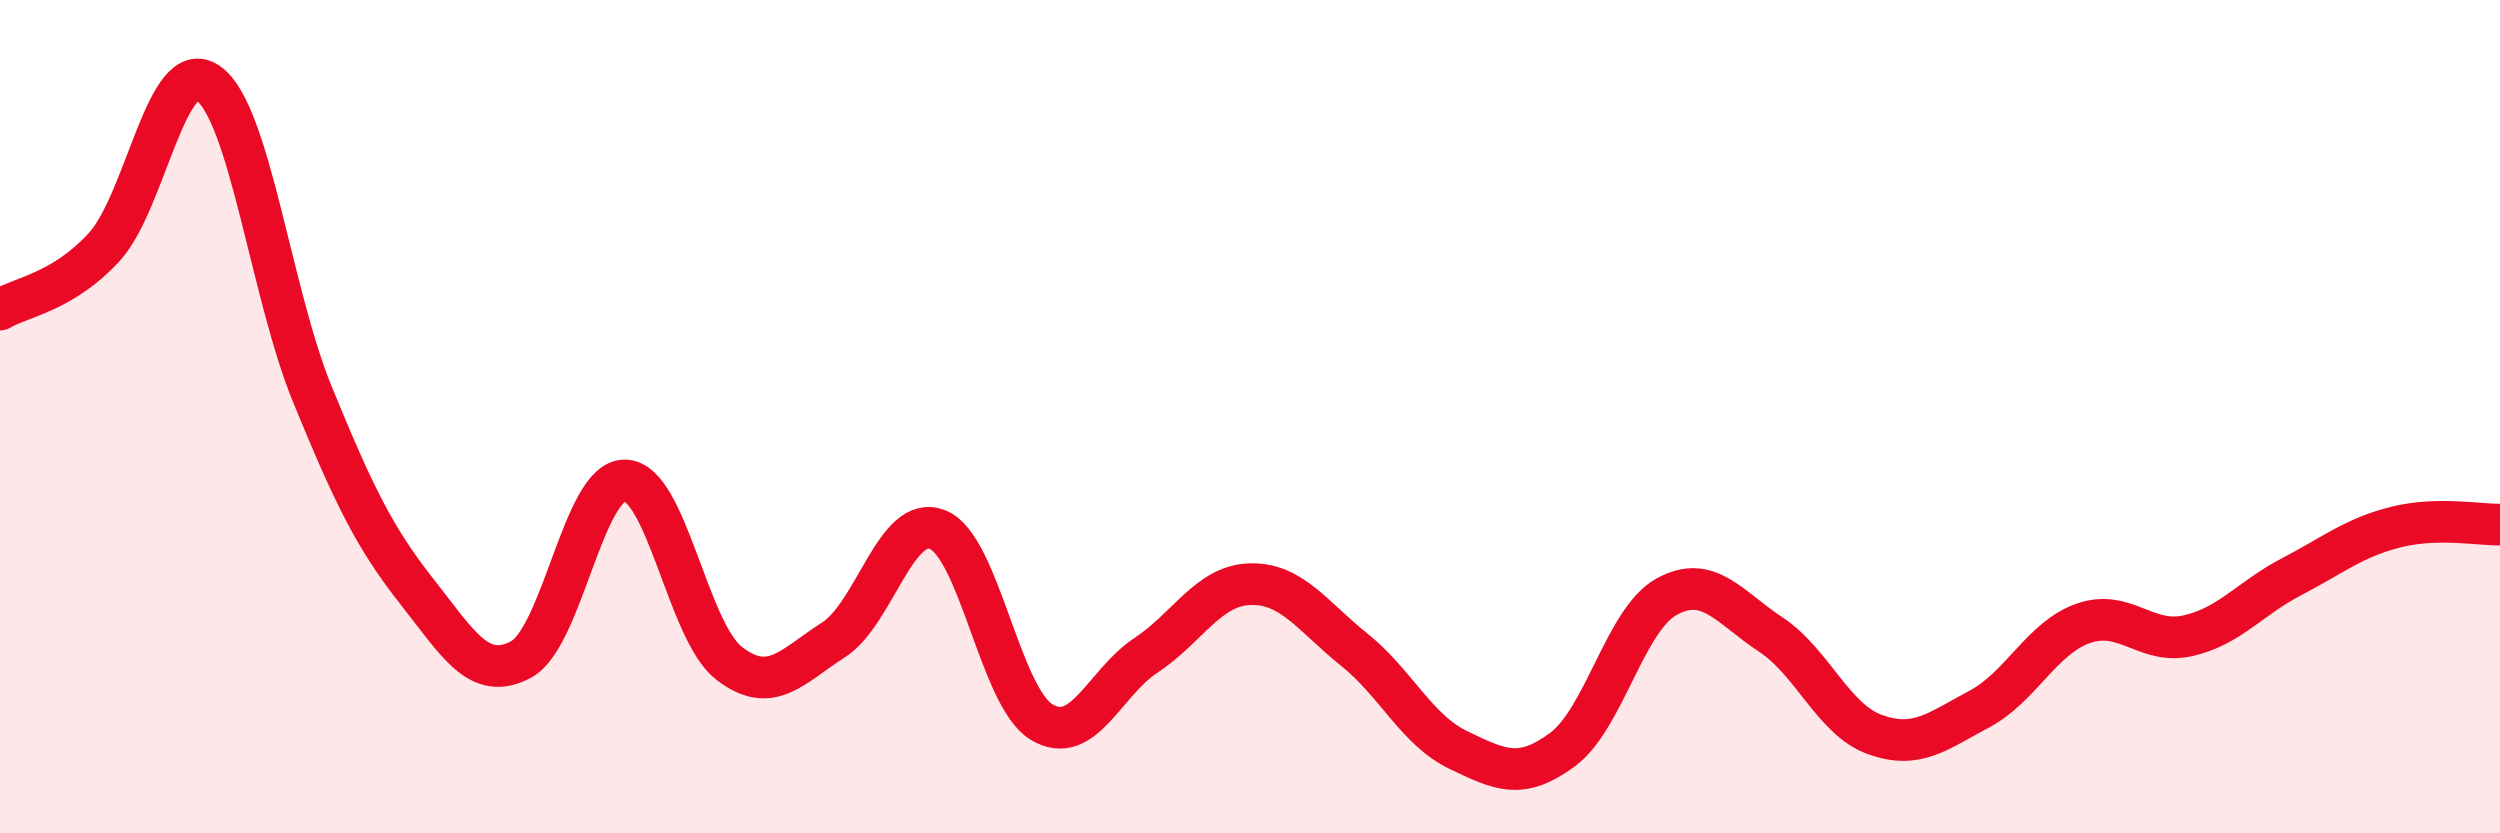
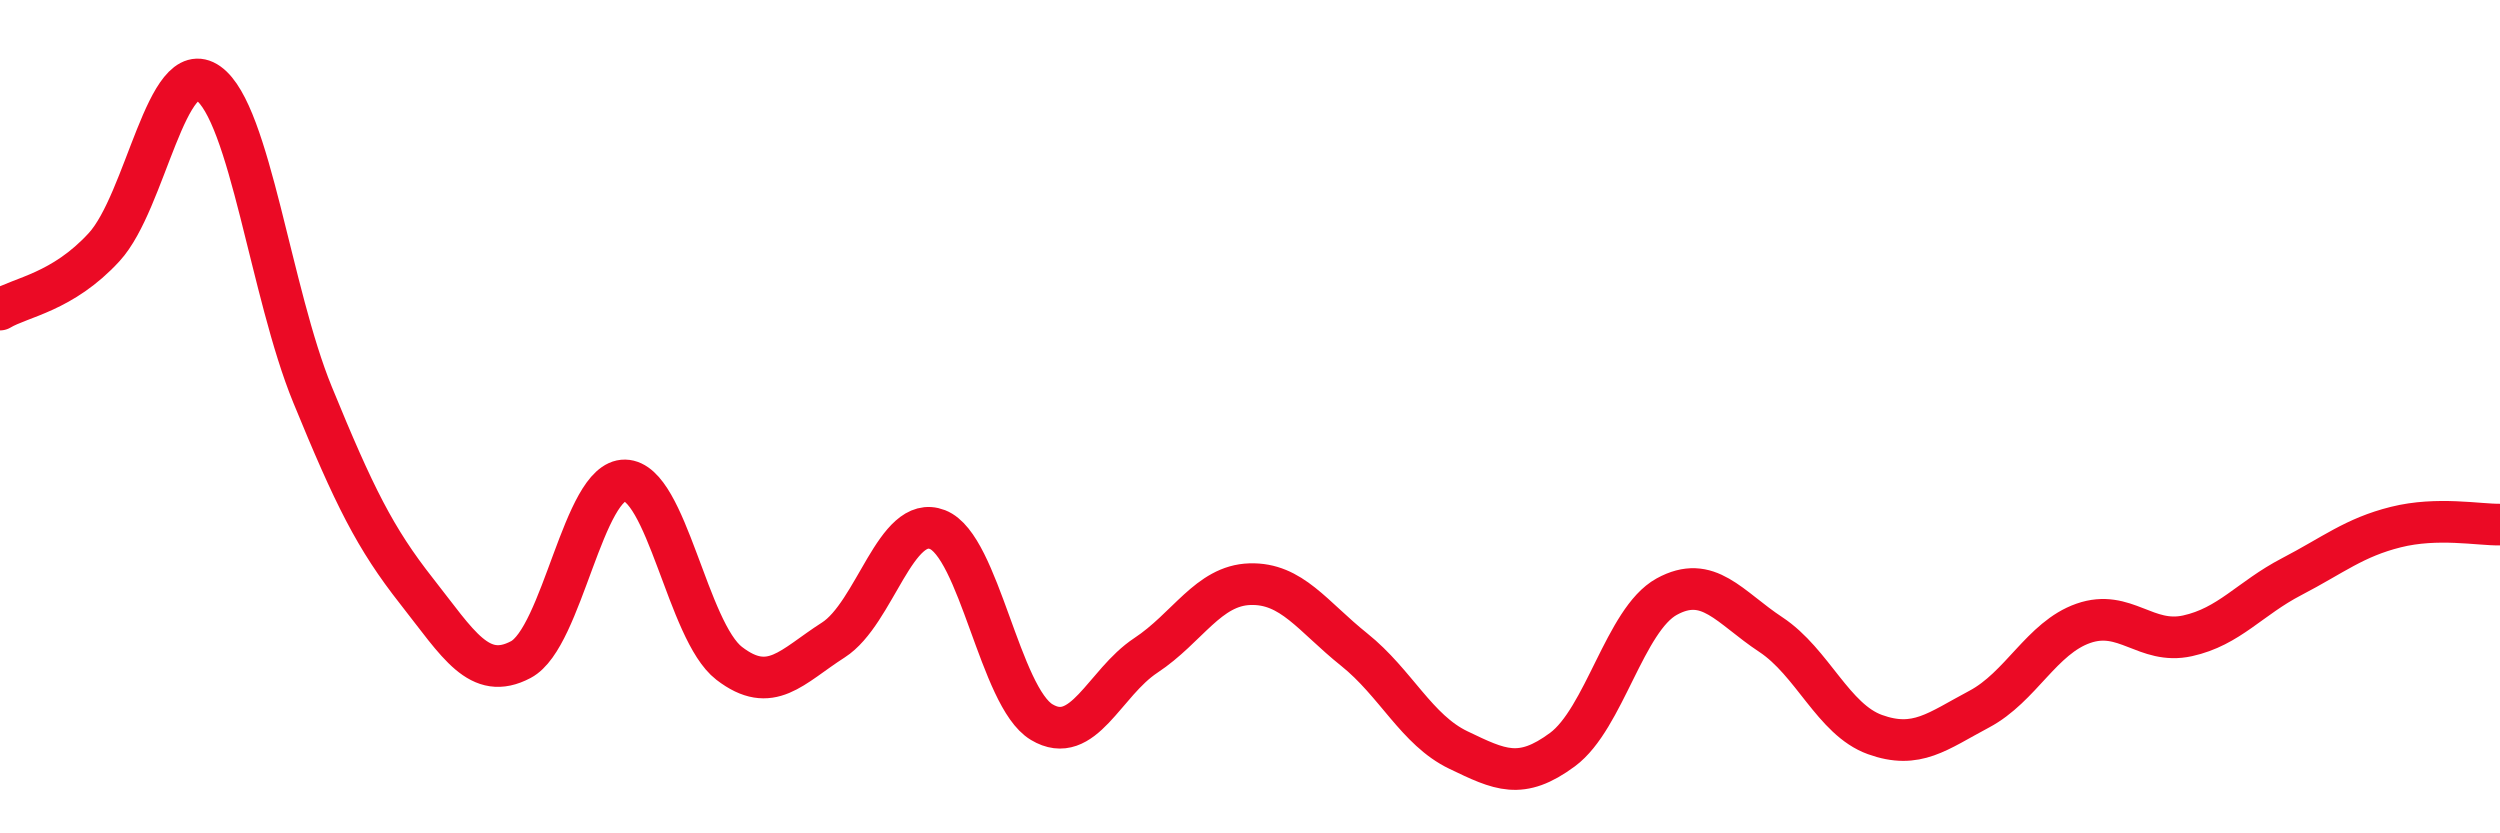
<svg xmlns="http://www.w3.org/2000/svg" width="60" height="20" viewBox="0 0 60 20">
-   <path d="M 0,7.43 C 0.5,7.13 1.5,7.02 2.5,5.93 C 3.5,4.84 4,1.29 5,2 C 6,2.71 6.5,7.03 7.5,9.47 C 8.5,11.91 9,12.92 10,14.19 C 11,15.46 11.5,16.36 12.5,15.83 C 13.5,15.3 14,11.51 15,11.53 C 16,11.55 16.5,15.15 17.5,15.92 C 18.5,16.69 19,16 20,15.36 C 21,14.72 21.5,12.32 22.5,12.71 C 23.5,13.1 24,16.73 25,17.33 C 26,17.93 26.5,16.39 27.5,15.73 C 28.5,15.07 29,14.05 30,14.02 C 31,13.99 31.5,14.79 32.5,15.59 C 33.5,16.39 34,17.52 35,18 C 36,18.48 36.5,18.73 37.5,17.99 C 38.5,17.25 39,14.87 40,14.32 C 41,13.77 41.5,14.57 42.5,15.23 C 43.5,15.89 44,17.27 45,17.63 C 46,17.99 46.5,17.55 47.5,17.02 C 48.5,16.49 49,15.31 50,14.96 C 51,14.61 51.5,15.48 52.5,15.26 C 53.5,15.04 54,14.36 55,13.84 C 56,13.32 56.5,12.9 57.5,12.65 C 58.5,12.4 59.5,12.6 60,12.59L60 20L0 20Z" fill="#EB0A25" opacity="0.1" stroke-linecap="round" stroke-linejoin="round" />
  <path d="M 0,7.43 C 0.5,7.13 1.5,7.02 2.5,5.93 C 3.5,4.84 4,1.29 5,2 C 6,2.71 6.5,7.03 7.5,9.47 C 8.5,11.91 9,12.92 10,14.19 C 11,15.46 11.5,16.36 12.5,15.83 C 13.5,15.3 14,11.51 15,11.53 C 16,11.55 16.5,15.15 17.5,15.92 C 18.5,16.69 19,16 20,15.36 C 21,14.72 21.5,12.32 22.5,12.71 C 23.5,13.1 24,16.73 25,17.33 C 26,17.93 26.5,16.39 27.5,15.73 C 28.5,15.07 29,14.05 30,14.02 C 31,13.99 31.5,14.79 32.5,15.59 C 33.5,16.39 34,17.52 35,18 C 36,18.48 36.5,18.73 37.5,17.99 C 38.5,17.25 39,14.87 40,14.32 C 41,13.77 41.5,14.57 42.5,15.23 C 43.5,15.89 44,17.27 45,17.63 C 46,17.99 46.5,17.55 47.5,17.02 C 48.5,16.49 49,15.31 50,14.96 C 51,14.61 51.5,15.48 52.5,15.26 C 53.5,15.04 54,14.36 55,13.84 C 56,13.32 56.5,12.9 57.5,12.65 C 58.5,12.4 59.5,12.6 60,12.59" stroke="#EB0A25" stroke-width="1" fill="none" stroke-linecap="round" stroke-linejoin="round" />
</svg>